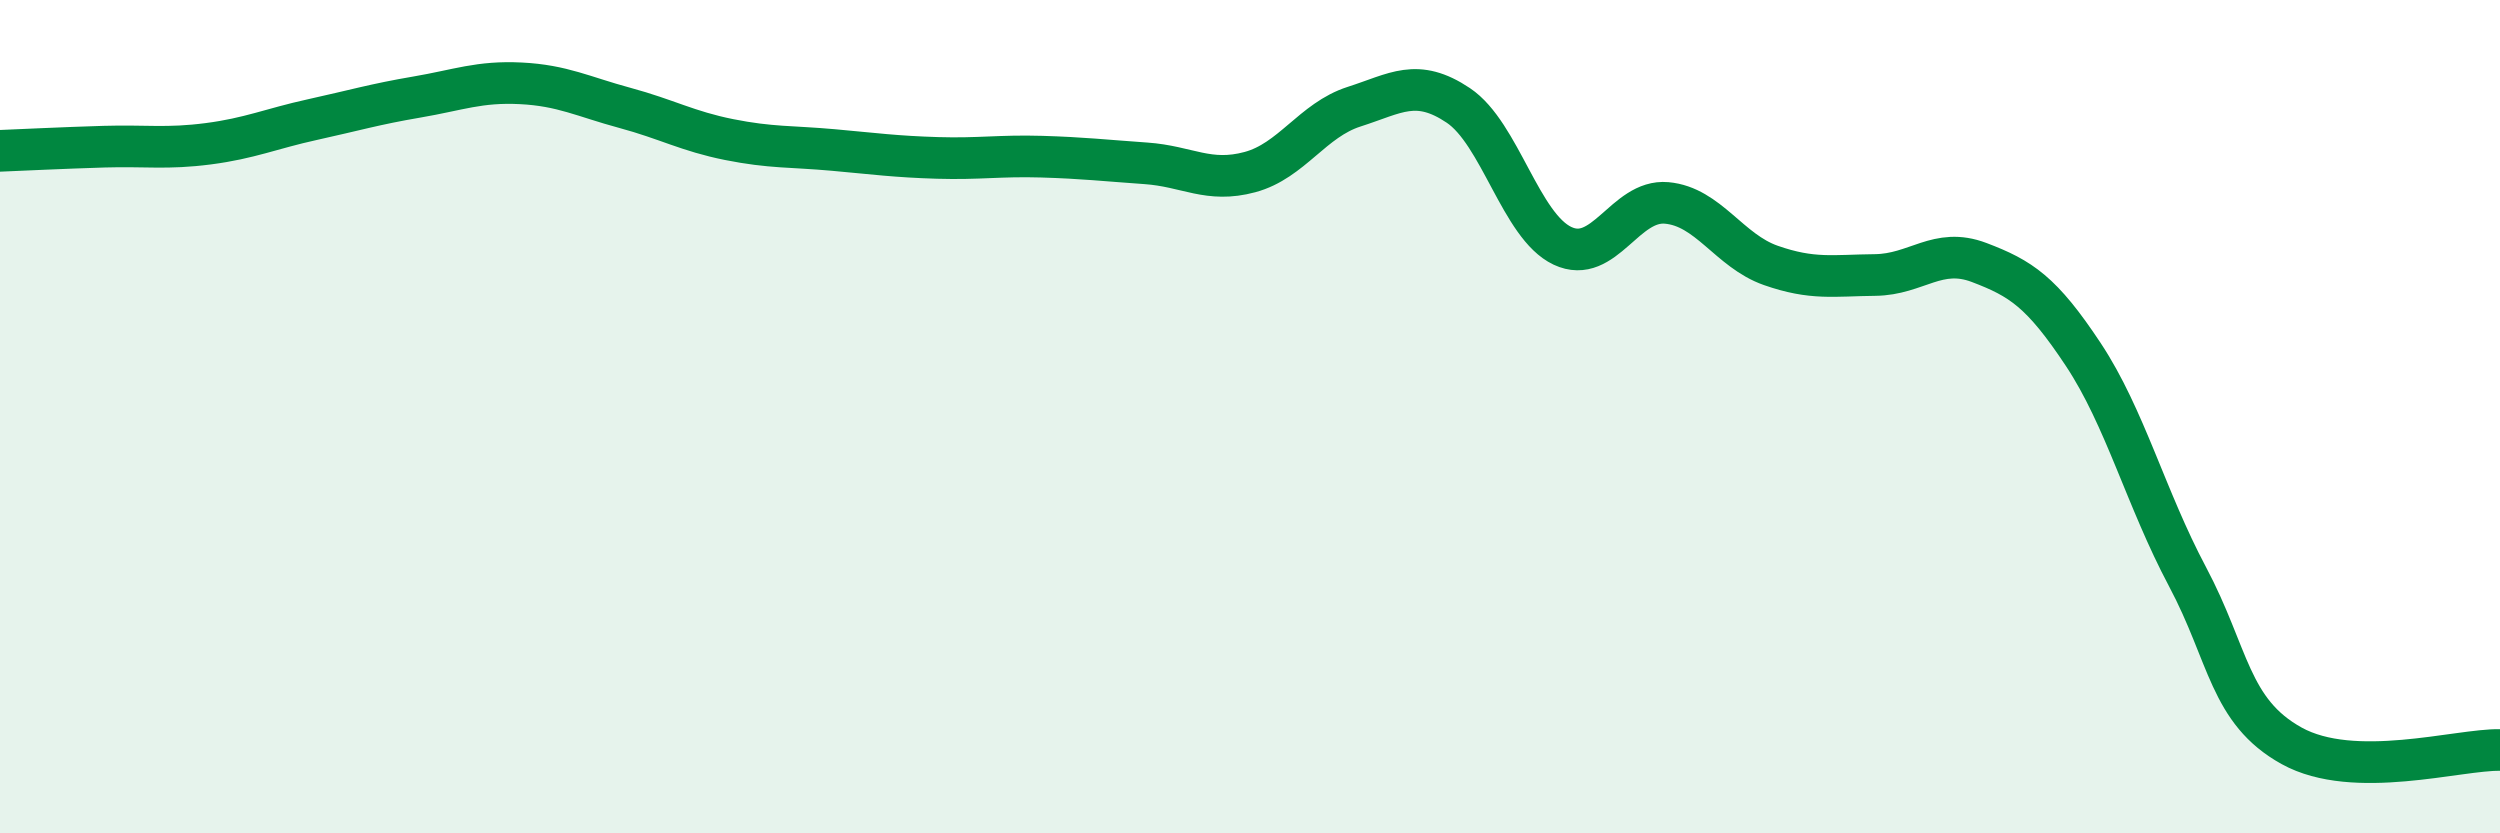
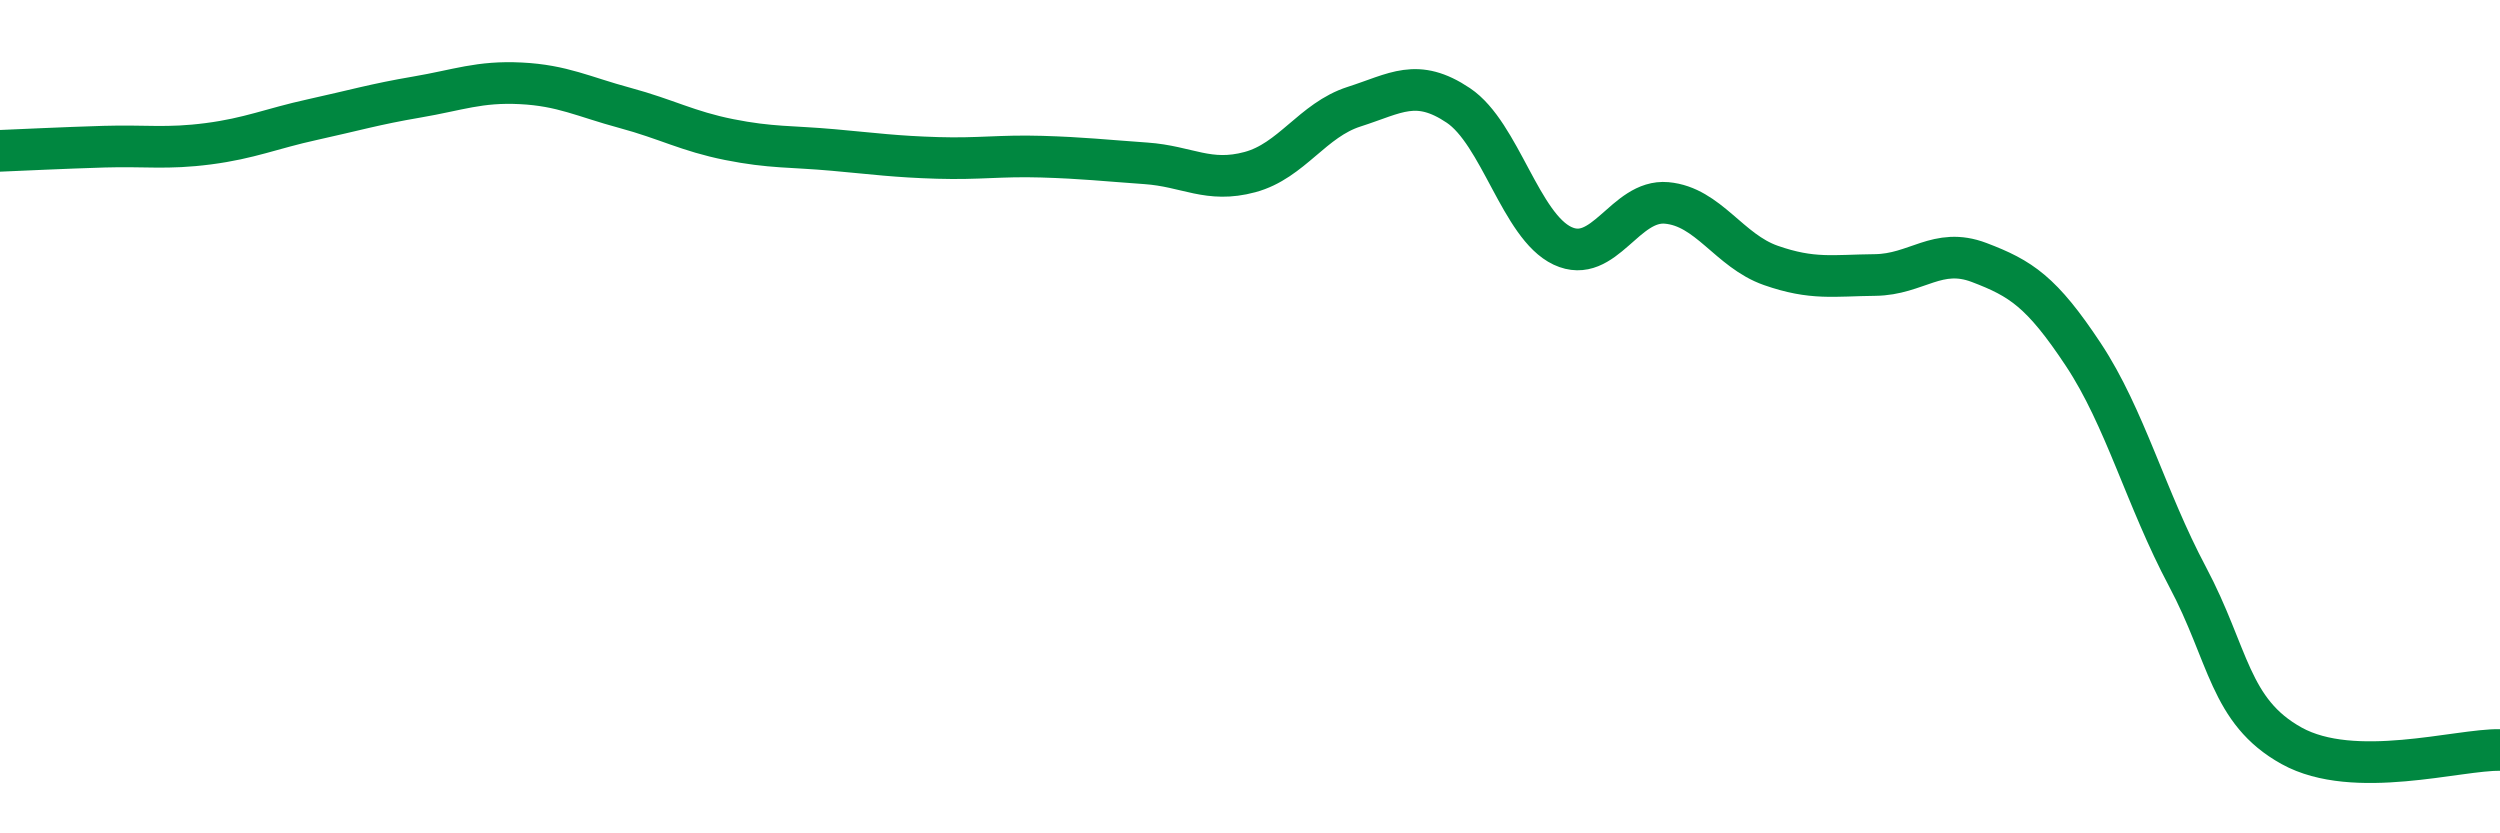
<svg xmlns="http://www.w3.org/2000/svg" width="60" height="20" viewBox="0 0 60 20">
-   <path d="M 0,3.62 C 0.5,3.6 1.5,3.55 2.5,3.52 C 3.5,3.49 4,3.58 5,3.45 C 6,3.32 6.5,3.09 7.5,2.87 C 8.5,2.65 9,2.5 10,2.33 C 11,2.16 11.5,1.95 12.5,2 C 13.5,2.05 14,2.32 15,2.59 C 16,2.86 16.5,3.15 17.5,3.35 C 18.5,3.55 19,3.51 20,3.6 C 21,3.69 21.5,3.76 22.5,3.79 C 23.5,3.82 24,3.73 25,3.76 C 26,3.79 26.5,3.85 27.5,3.92 C 28.5,3.99 29,4.4 30,4.13 C 31,3.86 31.5,2.88 32.5,2.56 C 33.5,2.24 34,1.86 35,2.53 C 36,3.2 36.5,5.43 37.5,5.9 C 38.5,6.37 39,4.78 40,4.87 C 41,4.96 41.5,6.02 42.5,6.37 C 43.5,6.72 44,6.61 45,6.6 C 46,6.59 46.5,5.92 47.5,6.3 C 48.5,6.68 49,7 50,8.51 C 51,10.02 51.5,11.96 52.5,13.84 C 53.5,15.72 53.5,17.07 55,17.9 C 56.5,18.73 59,17.98 60,18L60 20L0 20Z" fill="#008740" opacity="0.1" stroke-linecap="round" stroke-linejoin="round" />
  <path d="M 0,3.62 C 0.5,3.6 1.5,3.55 2.5,3.52 C 3.5,3.49 4,3.58 5,3.45 C 6,3.32 6.5,3.09 7.5,2.87 C 8.5,2.65 9,2.5 10,2.33 C 11,2.16 11.5,1.95 12.5,2 C 13.5,2.05 14,2.32 15,2.59 C 16,2.86 16.5,3.15 17.5,3.35 C 18.5,3.55 19,3.51 20,3.6 C 21,3.69 21.5,3.76 22.5,3.79 C 23.5,3.82 24,3.73 25,3.76 C 26,3.79 26.5,3.85 27.5,3.92 C 28.5,3.99 29,4.4 30,4.13 C 31,3.86 31.5,2.88 32.5,2.56 C 33.5,2.24 34,1.86 35,2.53 C 36,3.2 36.5,5.43 37.5,5.9 C 38.5,6.37 39,4.78 40,4.87 C 41,4.96 41.5,6.02 42.5,6.37 C 43.5,6.72 44,6.61 45,6.6 C 46,6.59 46.5,5.92 47.5,6.3 C 48.5,6.68 49,7 50,8.51 C 51,10.02 51.5,11.96 52.5,13.84 C 53.5,15.72 53.5,17.07 55,17.9 C 56.5,18.73 59,17.98 60,18" stroke="#008740" stroke-width="1" fill="none" stroke-linecap="round" stroke-linejoin="round" />
</svg>